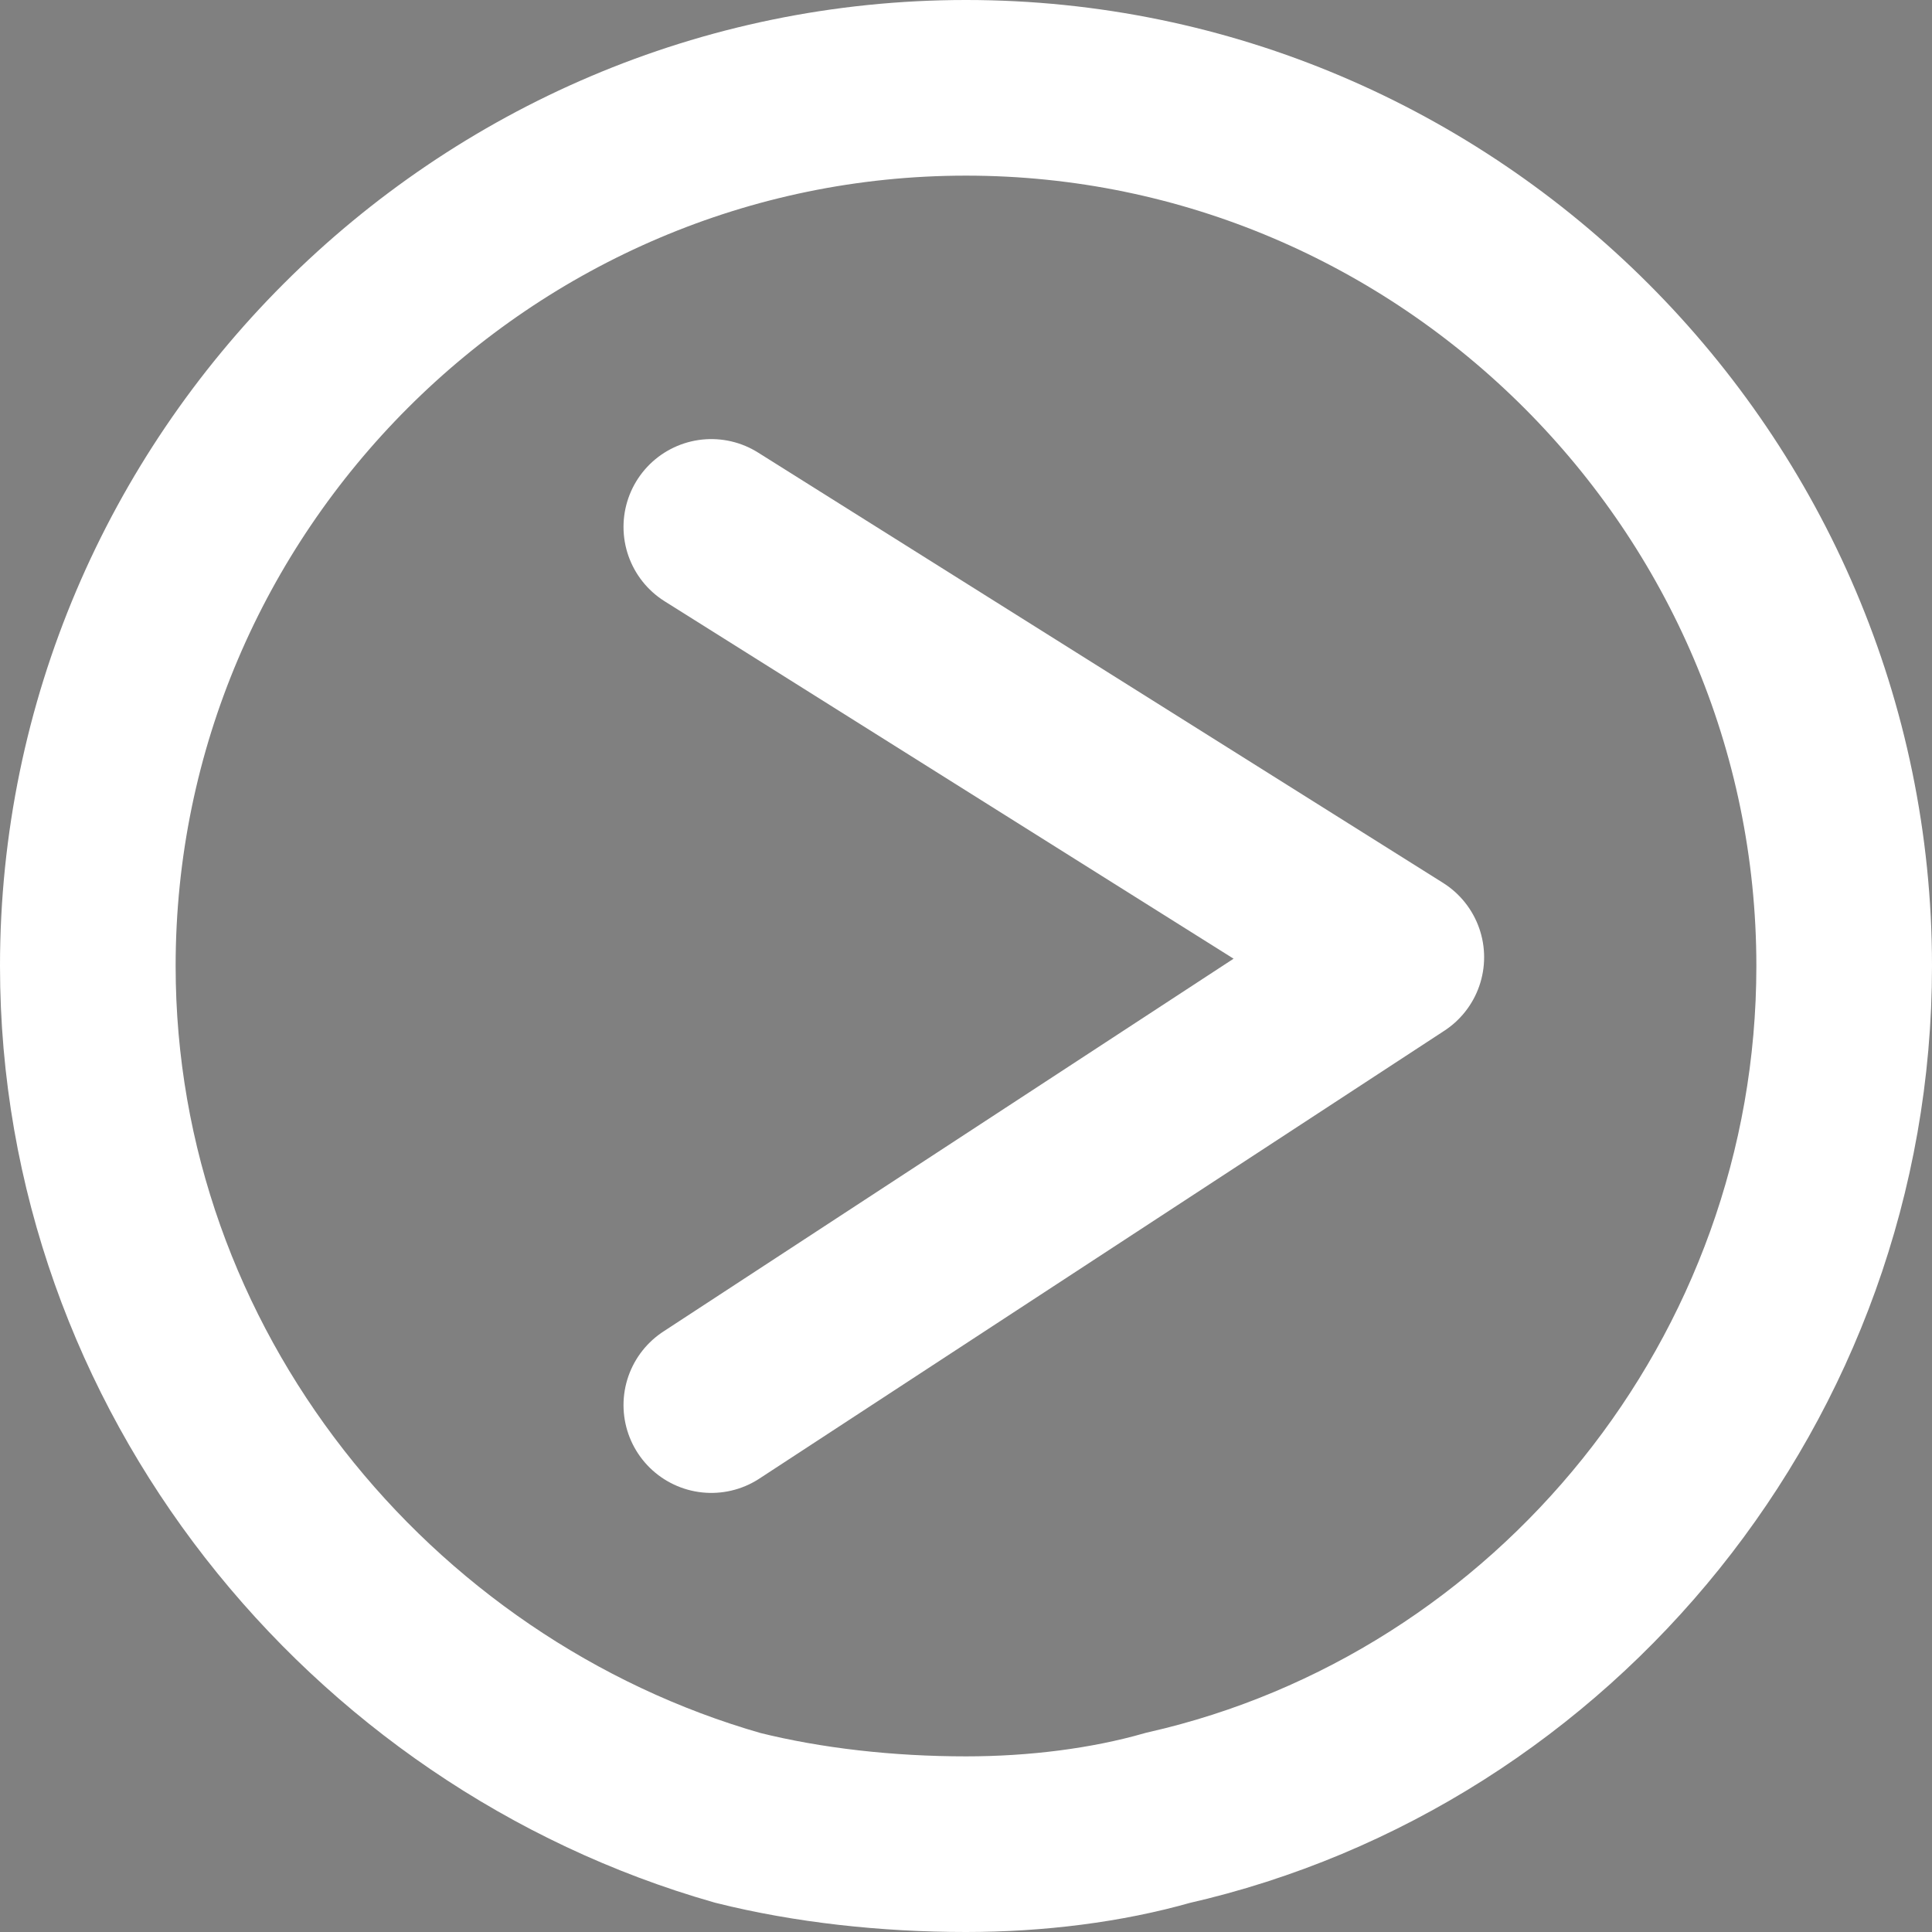
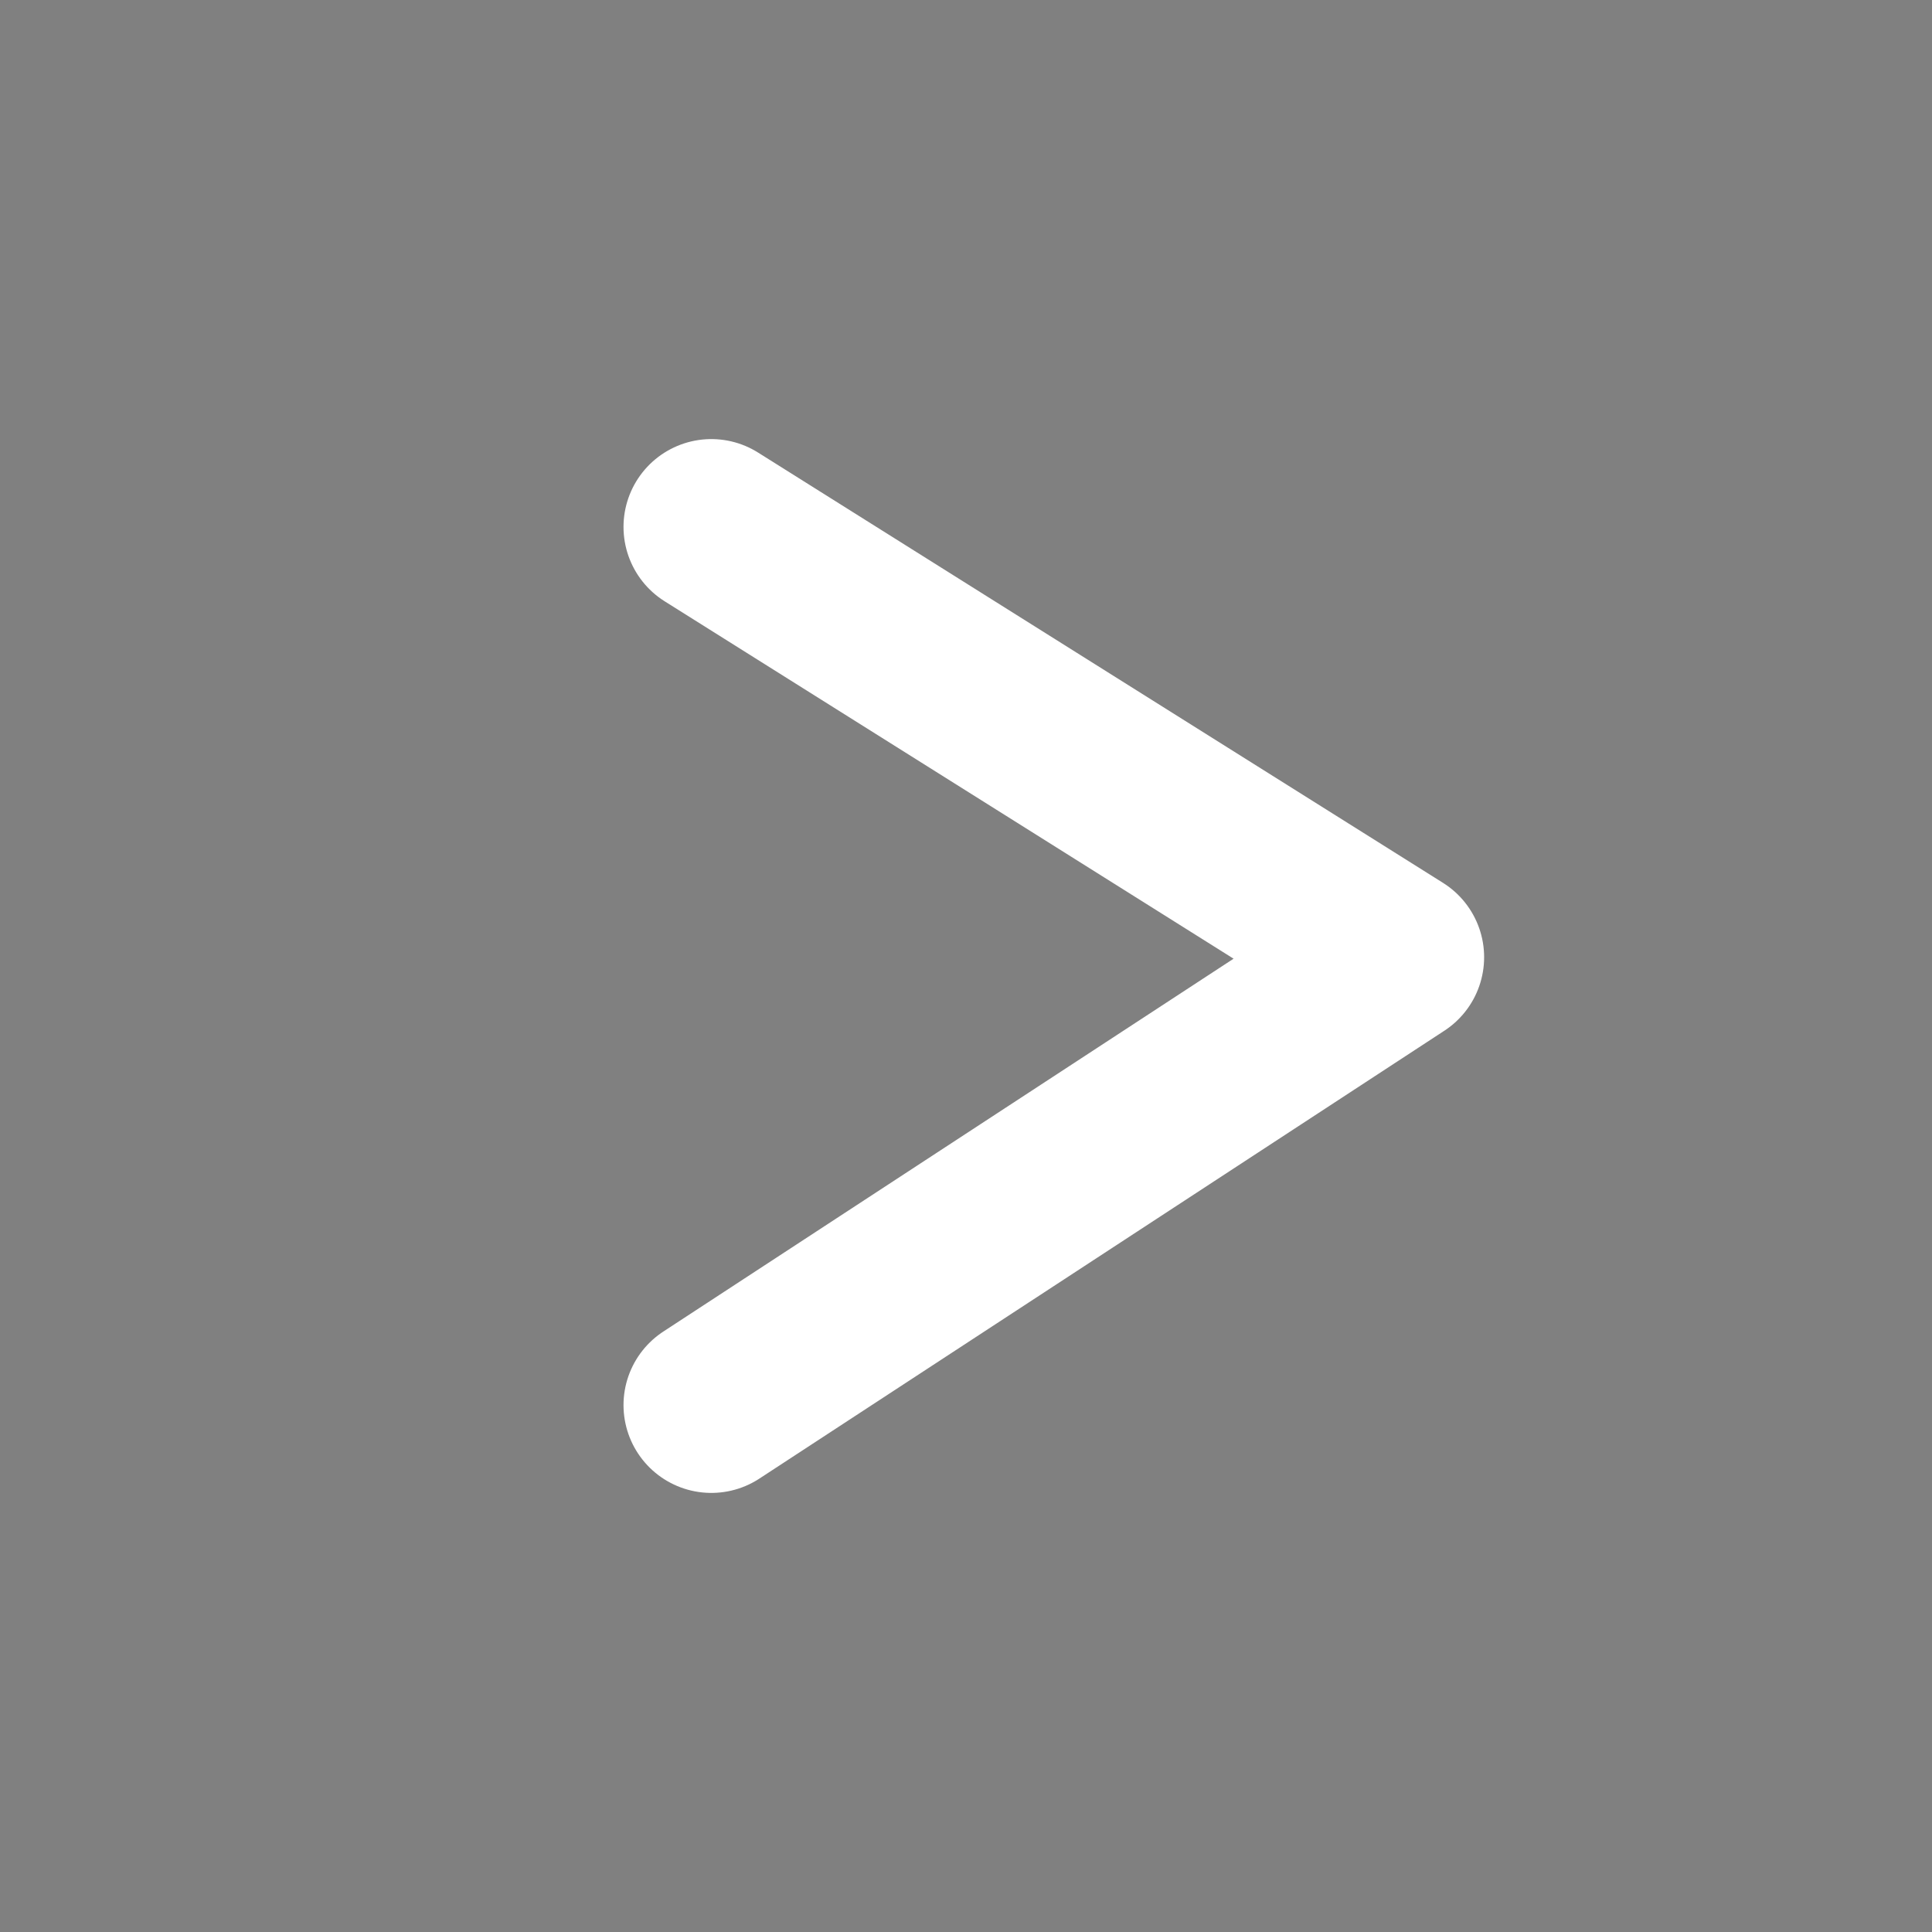
<svg xmlns="http://www.w3.org/2000/svg" version="1.1" id="Layer_1" x="0px" y="0px" viewBox="0 0 22 22" style="enable-background:new 0 0 22 22;" xml:space="preserve">
  <rect x="0" y="0" width="22" height="22" fill="#808080" stroke="none" />
  <style type="text/css">
	.st0{fill:none;stroke:#FFFFFF;stroke-width:2;stroke-miterlimit:10;}
	.st1{fill:none;stroke:#FFFFFF;stroke-width:2;stroke-linecap:round;stroke-linejoin:round;stroke-miterlimit:10;}
	.st2{fill:none;stroke:#000000;stroke-width:2;stroke-linecap:round;stroke-miterlimit:10;}
</style>
-   <path class="st0" d="M11,21c-0.9,0-1.8-0.1-2.6-0.3C4.2,19.5,1,15.6,1,11C1,5.5,5.5,1,11,1s10,4.5,10,10c0,4.7-3.3,8.7-7.7,9.7  C12.6,20.9,11.8,21,11,21z" />
  <polyline class="st1" points="8.1,6 15.9,10.9 8.1,16 " />
  <path class="st2" d="M7.6,19.5" />
</svg>